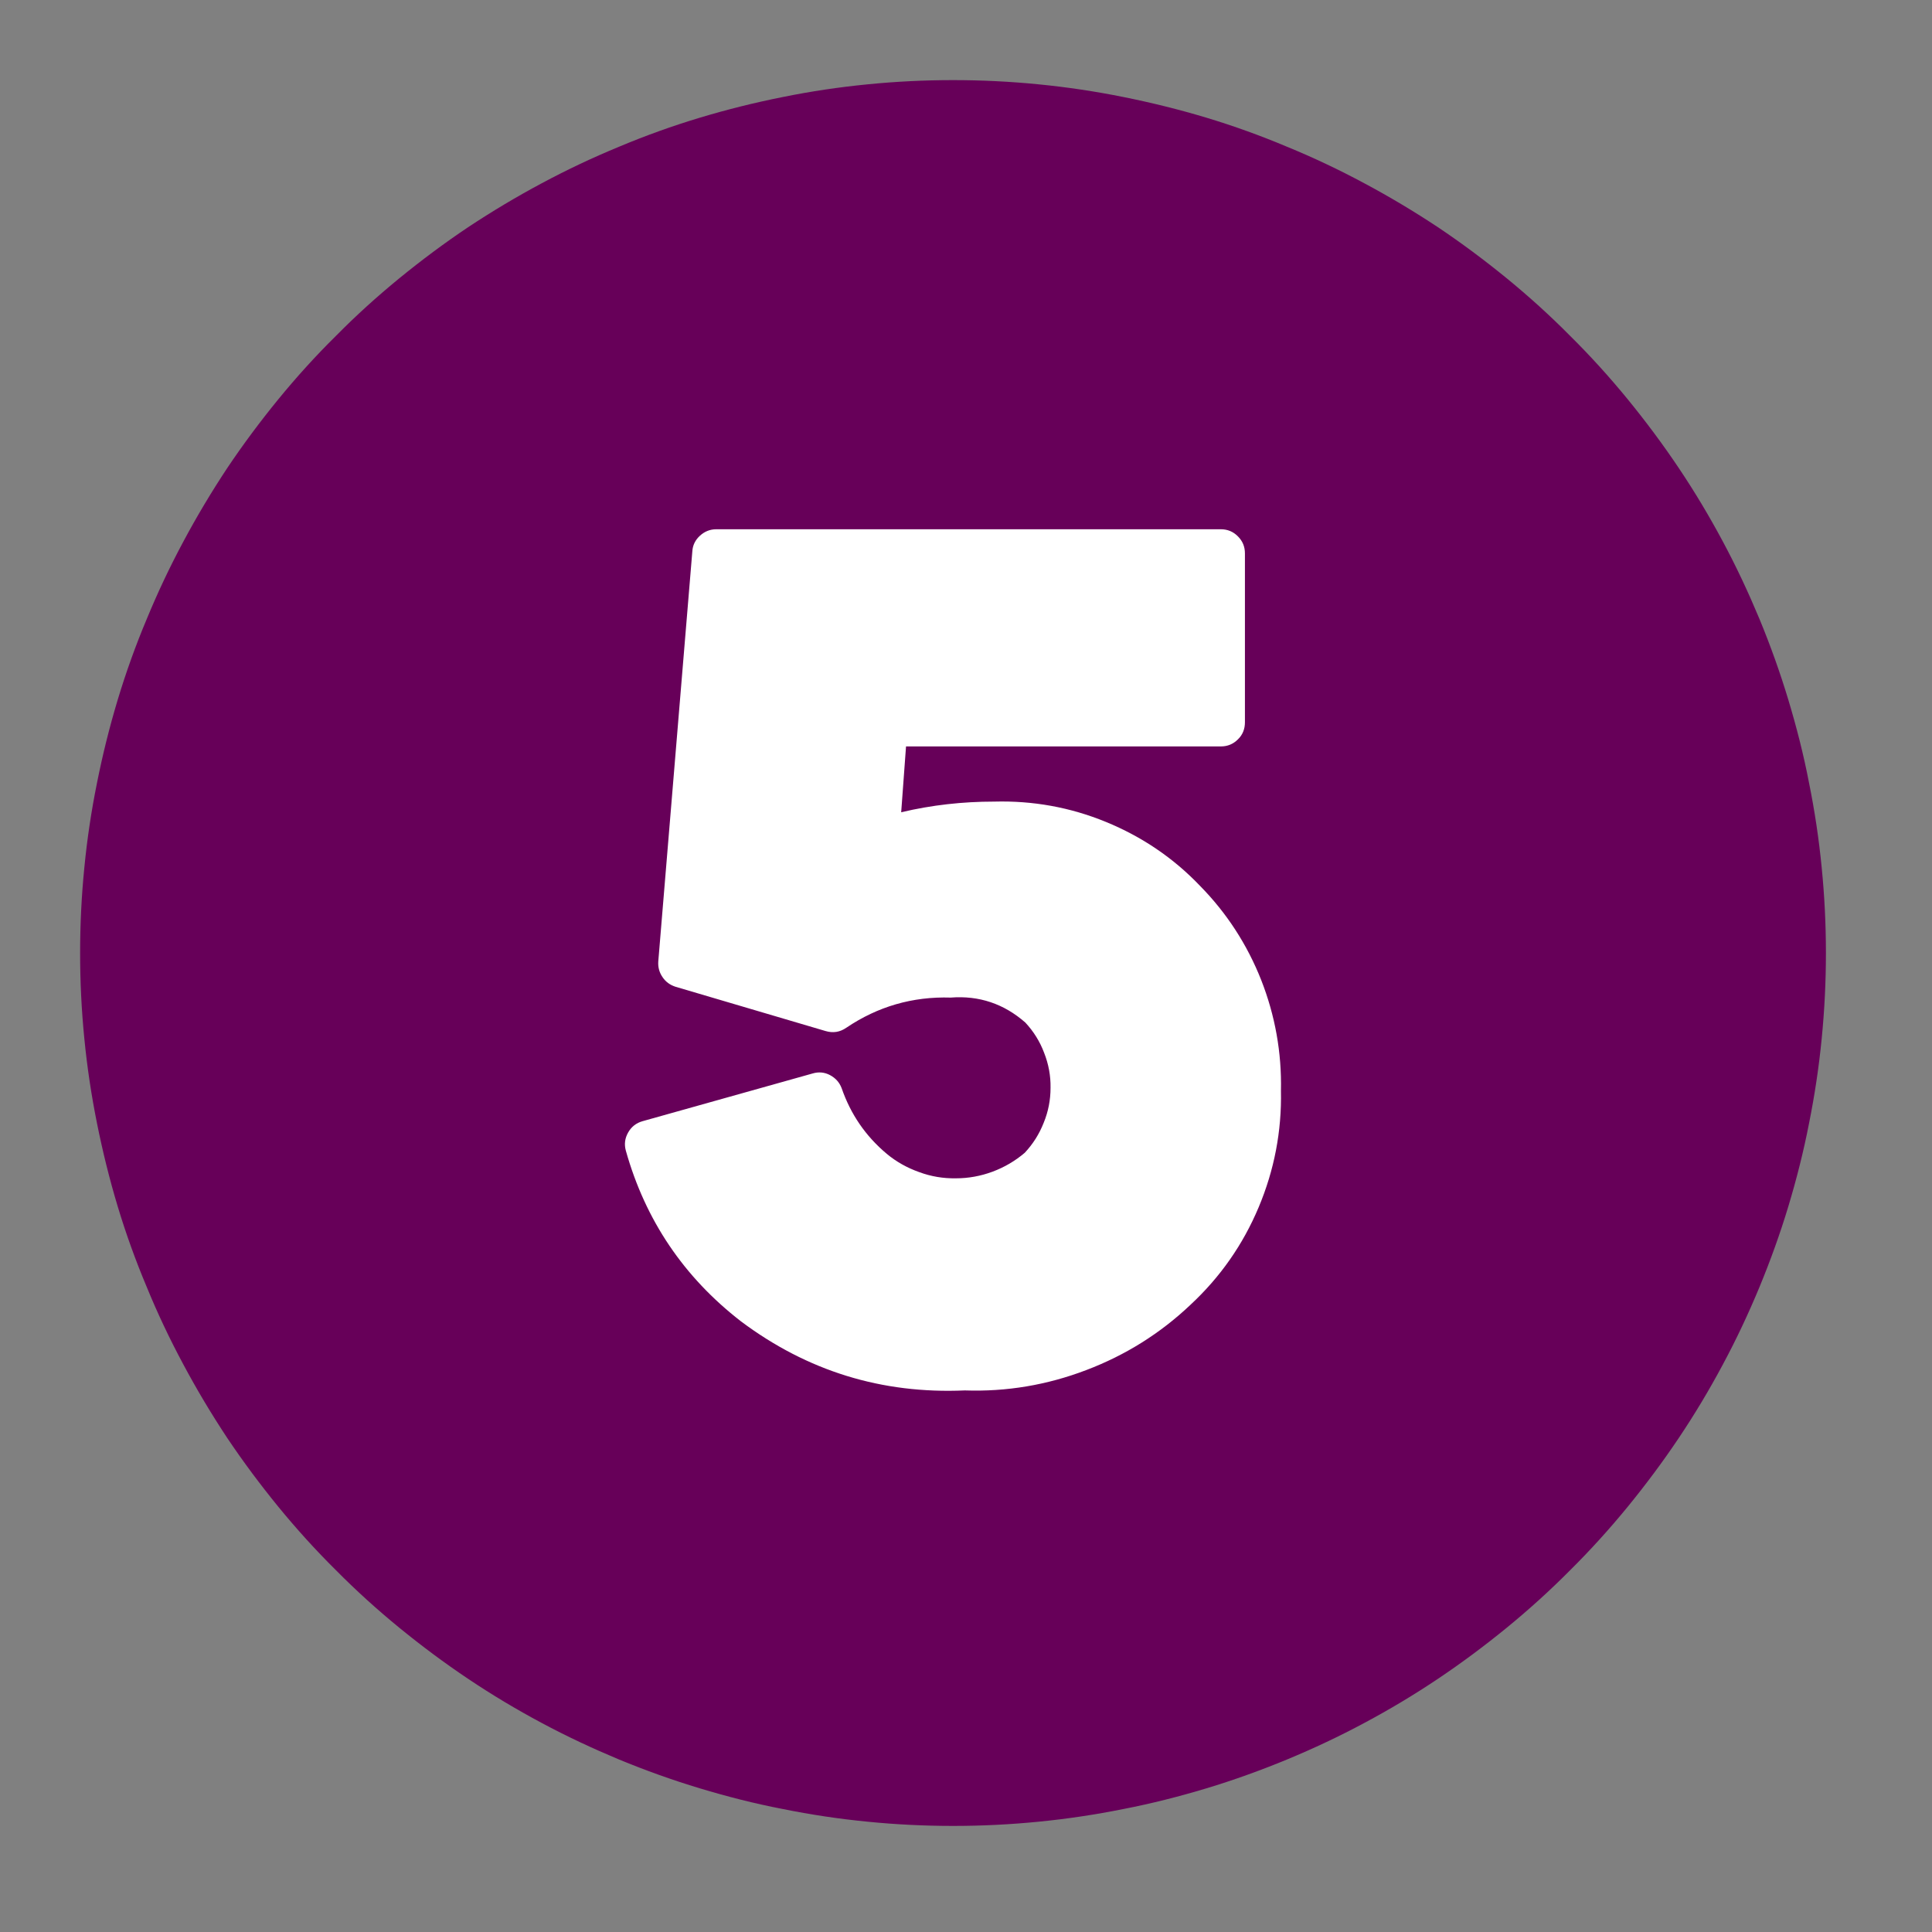
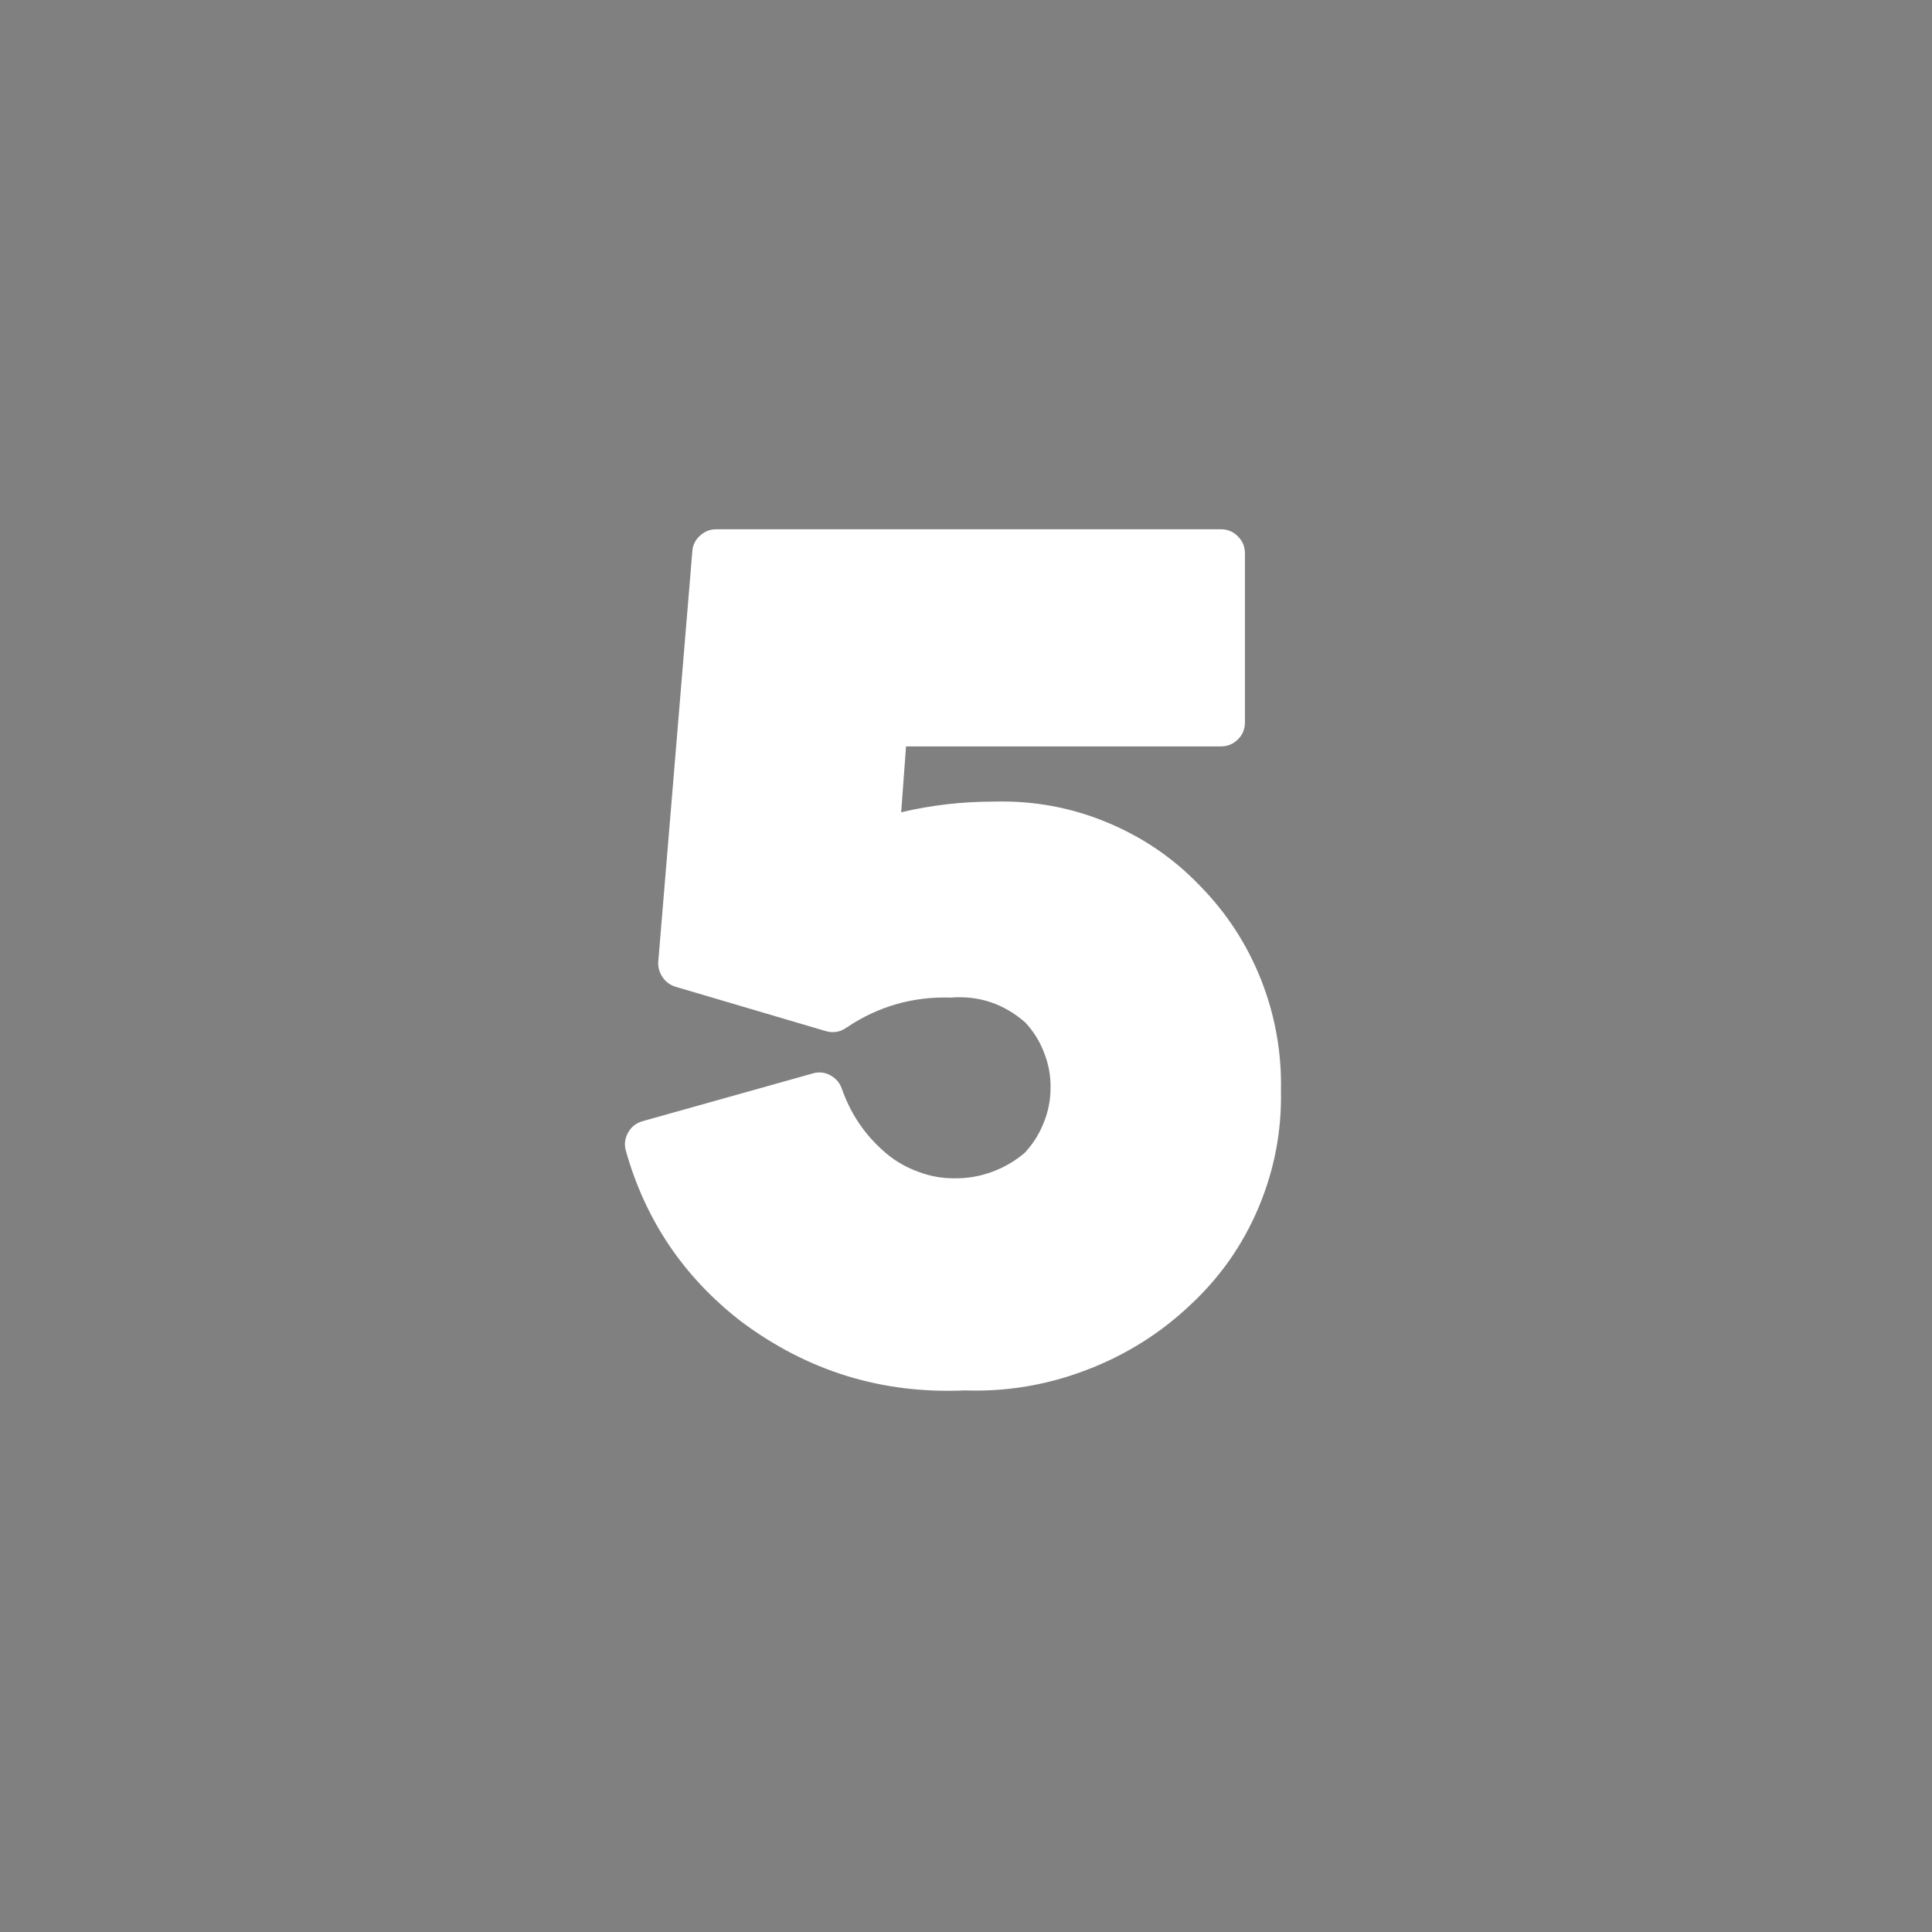
<svg xmlns="http://www.w3.org/2000/svg" width="50" zoomAndPan="magnify" viewBox="0 0 37.5 37.5" height="50" preserveAspectRatio="xMidYMid meet" version="1.0">
  <rect x="0" y="0" width="37.5" height="37.5" fill="#808080" stroke="none" />
  <defs>
    <clipPath id="d8cd254e41">
-       <path d="M 1.555 1.555 L 35.602 1.555 L 35.602 35.602 L 1.555 35.602 Z M 1.555 1.555 " clip-rule="nonzero" />
+       <path d="M 1.555 1.555 L 35.602 1.555 L 35.602 35.602 L 1.555 35.602 M 1.555 1.555 " clip-rule="nonzero" />
    </clipPath>
  </defs>
  <g clip-path="url(#d8cd254e41)">
-     <path fill="#670059" d="M 35.441 18.5 C 35.441 19.055 35.414 19.605 35.359 20.16 C 35.305 20.711 35.223 21.258 35.113 21.805 C 35.008 22.348 34.871 22.887 34.711 23.418 C 34.551 23.949 34.363 24.469 34.152 24.98 C 33.938 25.496 33.703 25.996 33.441 26.484 C 33.18 26.973 32.895 27.449 32.586 27.91 C 32.277 28.371 31.945 28.816 31.594 29.246 C 31.242 29.676 30.871 30.086 30.477 30.477 C 30.086 30.871 29.676 31.242 29.246 31.594 C 28.816 31.945 28.371 32.277 27.91 32.586 C 27.449 32.895 26.973 33.18 26.484 33.441 C 25.996 33.703 25.496 33.938 24.98 34.152 C 24.469 34.363 23.949 34.551 23.418 34.711 C 22.887 34.871 22.348 35.008 21.805 35.113 C 21.258 35.223 20.711 35.305 20.16 35.359 C 19.605 35.414 19.055 35.441 18.5 35.441 C 17.945 35.441 17.391 35.414 16.84 35.359 C 16.285 35.305 15.738 35.223 15.195 35.113 C 14.648 35.008 14.113 34.871 13.582 34.711 C 13.051 34.551 12.527 34.363 12.016 34.152 C 11.504 33.938 11 33.703 10.512 33.441 C 10.023 33.18 9.547 32.895 9.086 32.586 C 8.625 32.277 8.18 31.945 7.75 31.594 C 7.32 31.242 6.91 30.871 6.52 30.477 C 6.125 30.086 5.754 29.676 5.402 29.246 C 5.051 28.816 4.719 28.371 4.41 27.91 C 4.105 27.449 3.82 26.973 3.559 26.484 C 3.297 25.996 3.059 25.496 2.848 24.98 C 2.633 24.469 2.445 23.949 2.285 23.418 C 2.125 22.887 1.992 22.348 1.883 21.805 C 1.773 21.258 1.691 20.711 1.637 20.16 C 1.582 19.605 1.555 19.055 1.555 18.5 C 1.555 17.945 1.582 17.391 1.637 16.84 C 1.691 16.285 1.773 15.738 1.883 15.195 C 1.992 14.648 2.125 14.113 2.285 13.582 C 2.445 13.051 2.633 12.527 2.848 12.016 C 3.059 11.504 3.297 11 3.559 10.512 C 3.82 10.023 4.105 9.547 4.41 9.086 C 4.719 8.625 5.051 8.18 5.402 7.75 C 5.754 7.32 6.125 6.91 6.52 6.52 C 6.91 6.125 7.32 5.754 7.75 5.402 C 8.18 5.051 8.625 4.719 9.086 4.41 C 9.547 4.105 10.023 3.82 10.512 3.559 C 11 3.297 11.504 3.059 12.016 2.848 C 12.527 2.633 13.051 2.445 13.582 2.285 C 14.113 2.125 14.648 1.992 15.195 1.883 C 15.738 1.773 16.285 1.691 16.84 1.637 C 17.391 1.582 17.945 1.555 18.5 1.555 C 19.055 1.555 19.605 1.582 20.16 1.637 C 20.711 1.691 21.258 1.773 21.805 1.883 C 22.348 1.992 22.887 2.125 23.418 2.285 C 23.949 2.445 24.469 2.633 24.98 2.848 C 25.496 3.059 25.996 3.297 26.484 3.559 C 26.973 3.82 27.449 4.105 27.91 4.41 C 28.371 4.719 28.816 5.051 29.246 5.402 C 29.676 5.754 30.086 6.125 30.477 6.52 C 30.871 6.91 31.242 7.32 31.594 7.75 C 31.945 8.18 32.277 8.625 32.586 9.086 C 32.895 9.547 33.18 10.023 33.441 10.512 C 33.703 11 33.938 11.504 34.152 12.016 C 34.363 12.527 34.551 13.051 34.711 13.582 C 34.871 14.113 35.008 14.648 35.113 15.195 C 35.223 15.738 35.305 16.285 35.359 16.84 C 35.414 17.391 35.441 17.945 35.441 18.5 Z M 35.441 18.5 " fill-opacity="1" fill-rule="nonzero" />
-   </g>
+     </g>
  <path fill="#ffffff" d="M 19.297 15.559 C 18.688 15.559 18.086 15.625 17.492 15.766 L 17.586 14.488 L 23.699 14.488 C 23.828 14.488 23.938 14.441 24.027 14.352 C 24.121 14.262 24.164 14.148 24.164 14.02 L 24.164 10.742 C 24.164 10.613 24.121 10.504 24.027 10.41 C 23.938 10.32 23.828 10.273 23.699 10.273 L 13.902 10.273 C 13.781 10.273 13.676 10.316 13.586 10.398 C 13.496 10.48 13.445 10.582 13.438 10.703 L 12.777 18.664 C 12.77 18.773 12.797 18.875 12.859 18.965 C 12.922 19.059 13.004 19.117 13.109 19.152 L 16.023 20.012 C 16.168 20.055 16.301 20.035 16.426 19.949 C 17.039 19.535 17.715 19.34 18.453 19.363 C 19.004 19.32 19.488 19.484 19.902 19.848 C 20.062 20.02 20.184 20.215 20.266 20.434 C 20.352 20.652 20.395 20.879 20.391 21.113 C 20.391 21.348 20.348 21.574 20.258 21.793 C 20.172 22.012 20.051 22.203 19.891 22.375 C 19.703 22.535 19.496 22.656 19.266 22.742 C 19.035 22.828 18.797 22.871 18.555 22.871 C 18.309 22.875 18.07 22.836 17.84 22.75 C 17.609 22.668 17.398 22.551 17.211 22.395 C 16.801 22.051 16.512 21.629 16.336 21.121 C 16.293 21.008 16.219 20.926 16.109 20.867 C 16.004 20.812 15.891 20.801 15.773 20.836 L 12.473 21.762 C 12.348 21.797 12.254 21.871 12.191 21.984 C 12.129 22.094 12.113 22.211 12.148 22.336 C 12.527 23.684 13.273 24.789 14.383 25.648 C 15.672 26.613 17.117 27.059 18.727 26.988 C 19.539 27.016 20.324 26.883 21.082 26.594 C 21.844 26.305 22.52 25.883 23.109 25.324 C 23.684 24.789 24.125 24.16 24.43 23.434 C 24.734 22.711 24.879 21.957 24.863 21.172 C 24.879 20.43 24.75 19.711 24.48 19.023 C 24.207 18.332 23.809 17.719 23.289 17.191 C 22.77 16.648 22.16 16.238 21.465 15.953 C 20.77 15.668 20.047 15.539 19.297 15.559 Z M 19.297 15.559 " fill-opacity="1" fill-rule="nonzero" />
</svg>